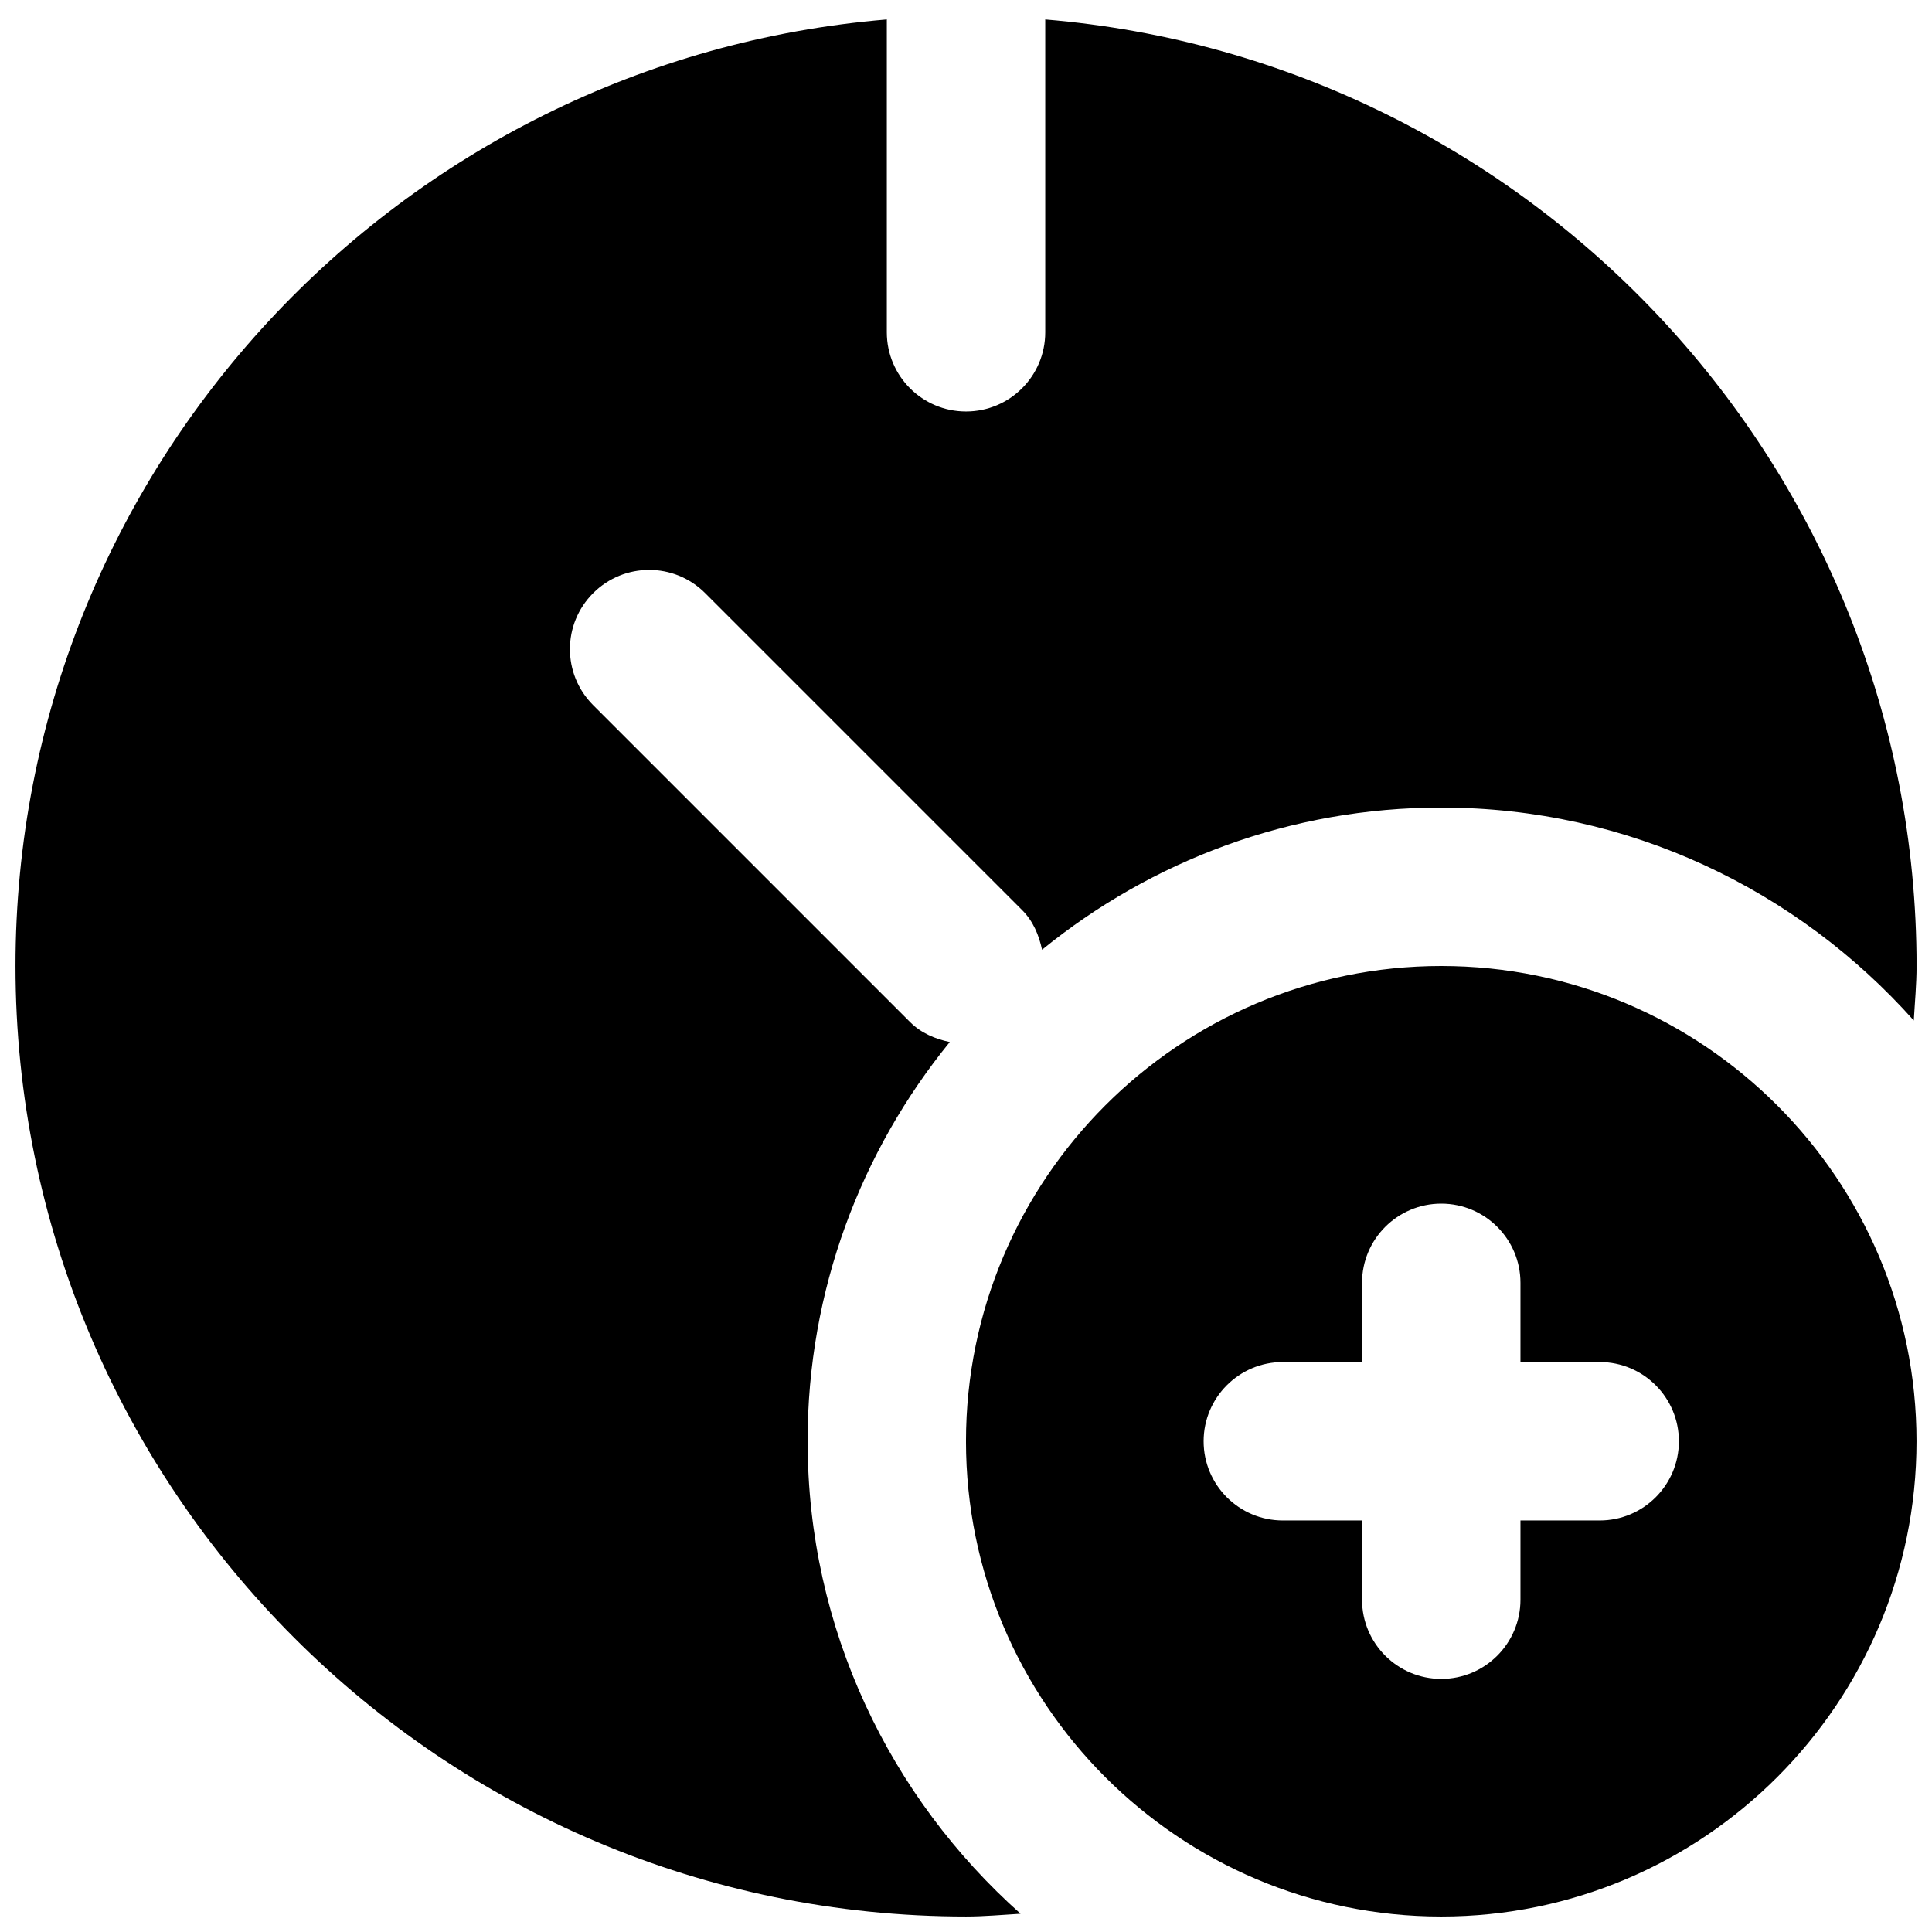
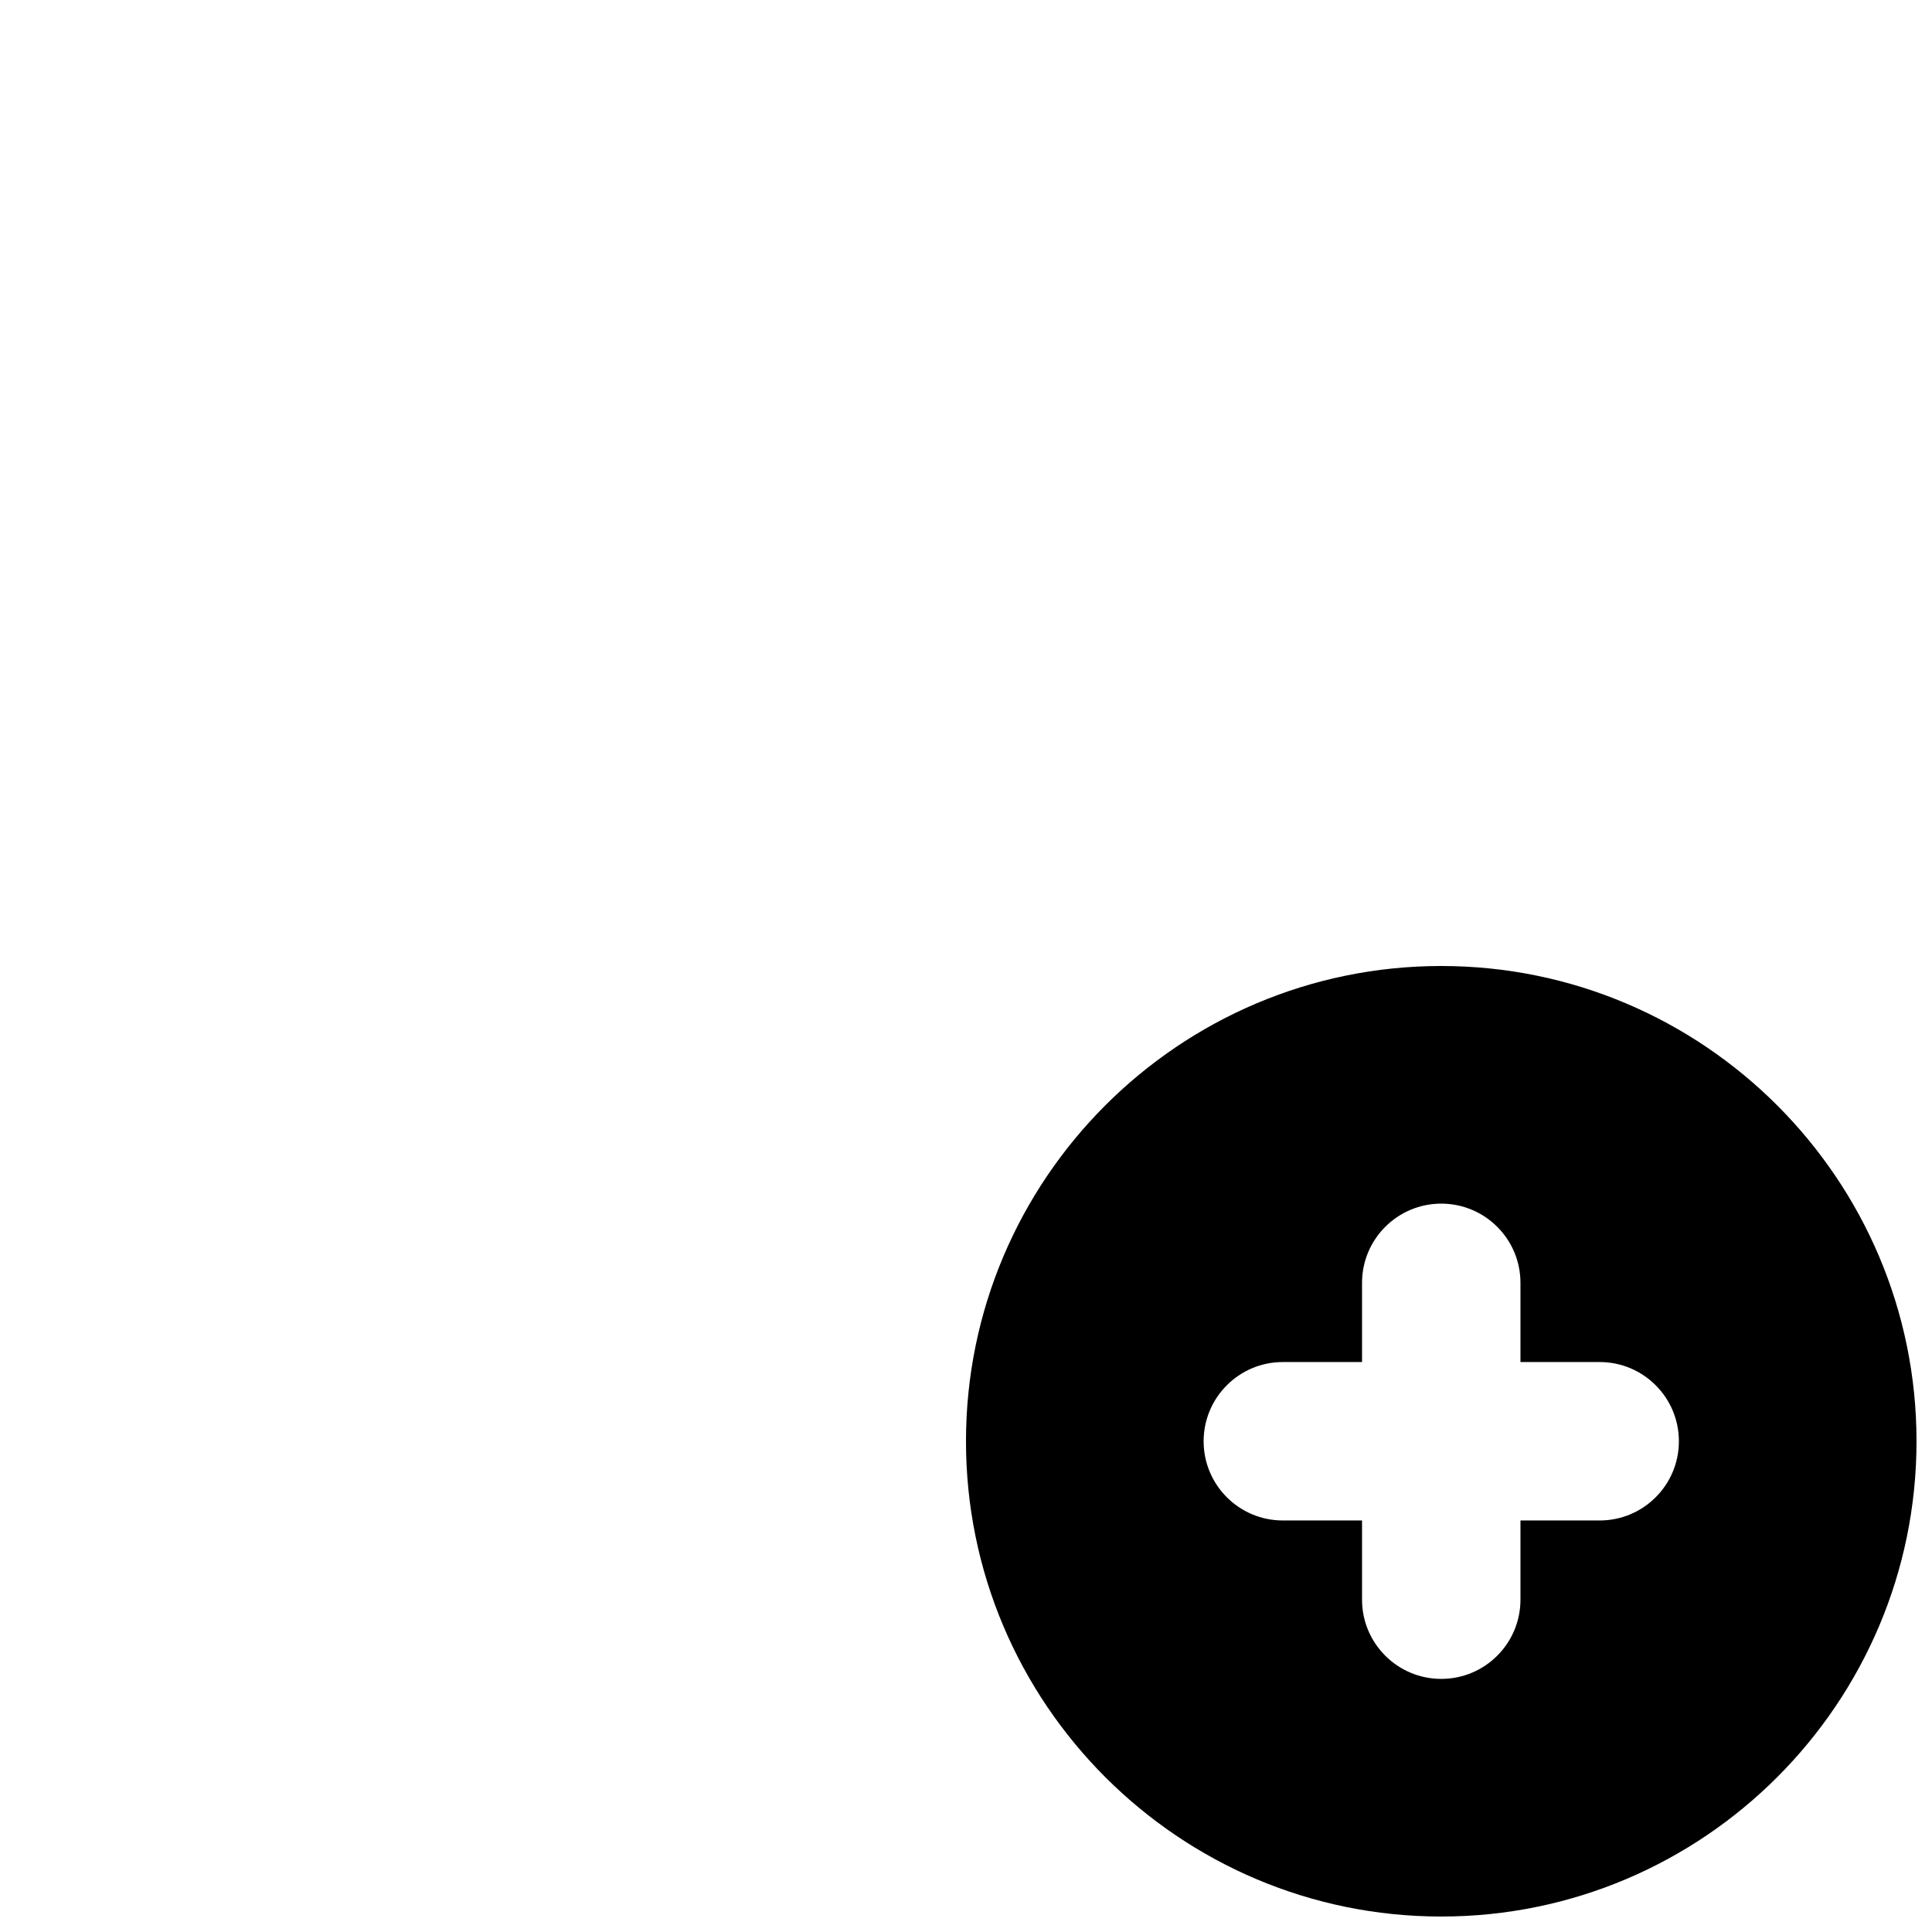
<svg xmlns="http://www.w3.org/2000/svg" width="800px" height="800px" version="1.1" viewBox="144 144 512 512">
  <defs>
    <clipPath id="b">
      <path d="m400 400h251.9v251.9h-251.9z" />
    </clipPath>
    <clipPath id="a">
-       <path d="m148.09 149h503.81v502.9h-503.81z" />
-     </clipPath>
+       </clipPath>
  </defs>
  <g>
    <g clip-path="url(#b)">
      <path d="m567.93 546.94h-20.992v20.992c0 11.59-9.402 20.992-20.992 20.992-11.586 0-20.992-9.402-20.992-20.992v-20.992h-20.992c-11.586 0-20.988-9.402-20.988-20.992 0-11.586 9.402-20.992 20.988-20.992h20.992v-20.992c0-11.586 9.406-20.988 20.992-20.988 11.59 0 20.992 9.402 20.992 20.988v20.992h20.992c11.59 0 20.992 9.406 20.992 20.992 0 11.59-9.402 20.992-20.992 20.992m-41.984-146.94c-69.461 0-125.95 56.488-125.95 125.95 0 69.465 56.488 125.95 125.95 125.95 69.465 0 125.95-56.488 125.95-125.95 0-69.461-56.488-125.95-125.95-125.95" fill-rule="evenodd" />
    </g>
    <g clip-path="url(#a)">
-       <path d="m358.02 525.95c0-40.07 14.148-76.891 37.68-105.8-3.84-0.82-7.559-2.332-10.539-5.312l-83.969-83.969c-8.207-8.207-8.207-21.473 0-29.684 8.211-8.207 21.477-8.207 29.684 0l83.969 83.969c2.981 2.981 4.492 6.699 5.312 10.539 28.906-23.531 65.727-37.68 105.8-37.68 49.773 0 94.445 21.895 125.22 56.426 0.273-4.809 0.734-9.574 0.734-14.441 0-131.83-101.83-240.11-230.91-250.84v82.898c0 11.609-9.406 20.992-20.992 20.992-11.59 0-20.992-9.383-20.992-20.992v-82.898c-129.08 10.727-230.91 119-230.91 250.84 0 138.9 113 251.9 251.91 251.9 4.867 0 9.633-0.461 14.441-0.734-34.531-30.773-56.426-75.426-56.426-125.22" fill-rule="evenodd" />
-     </g>
+       </g>
  </g>
</svg>